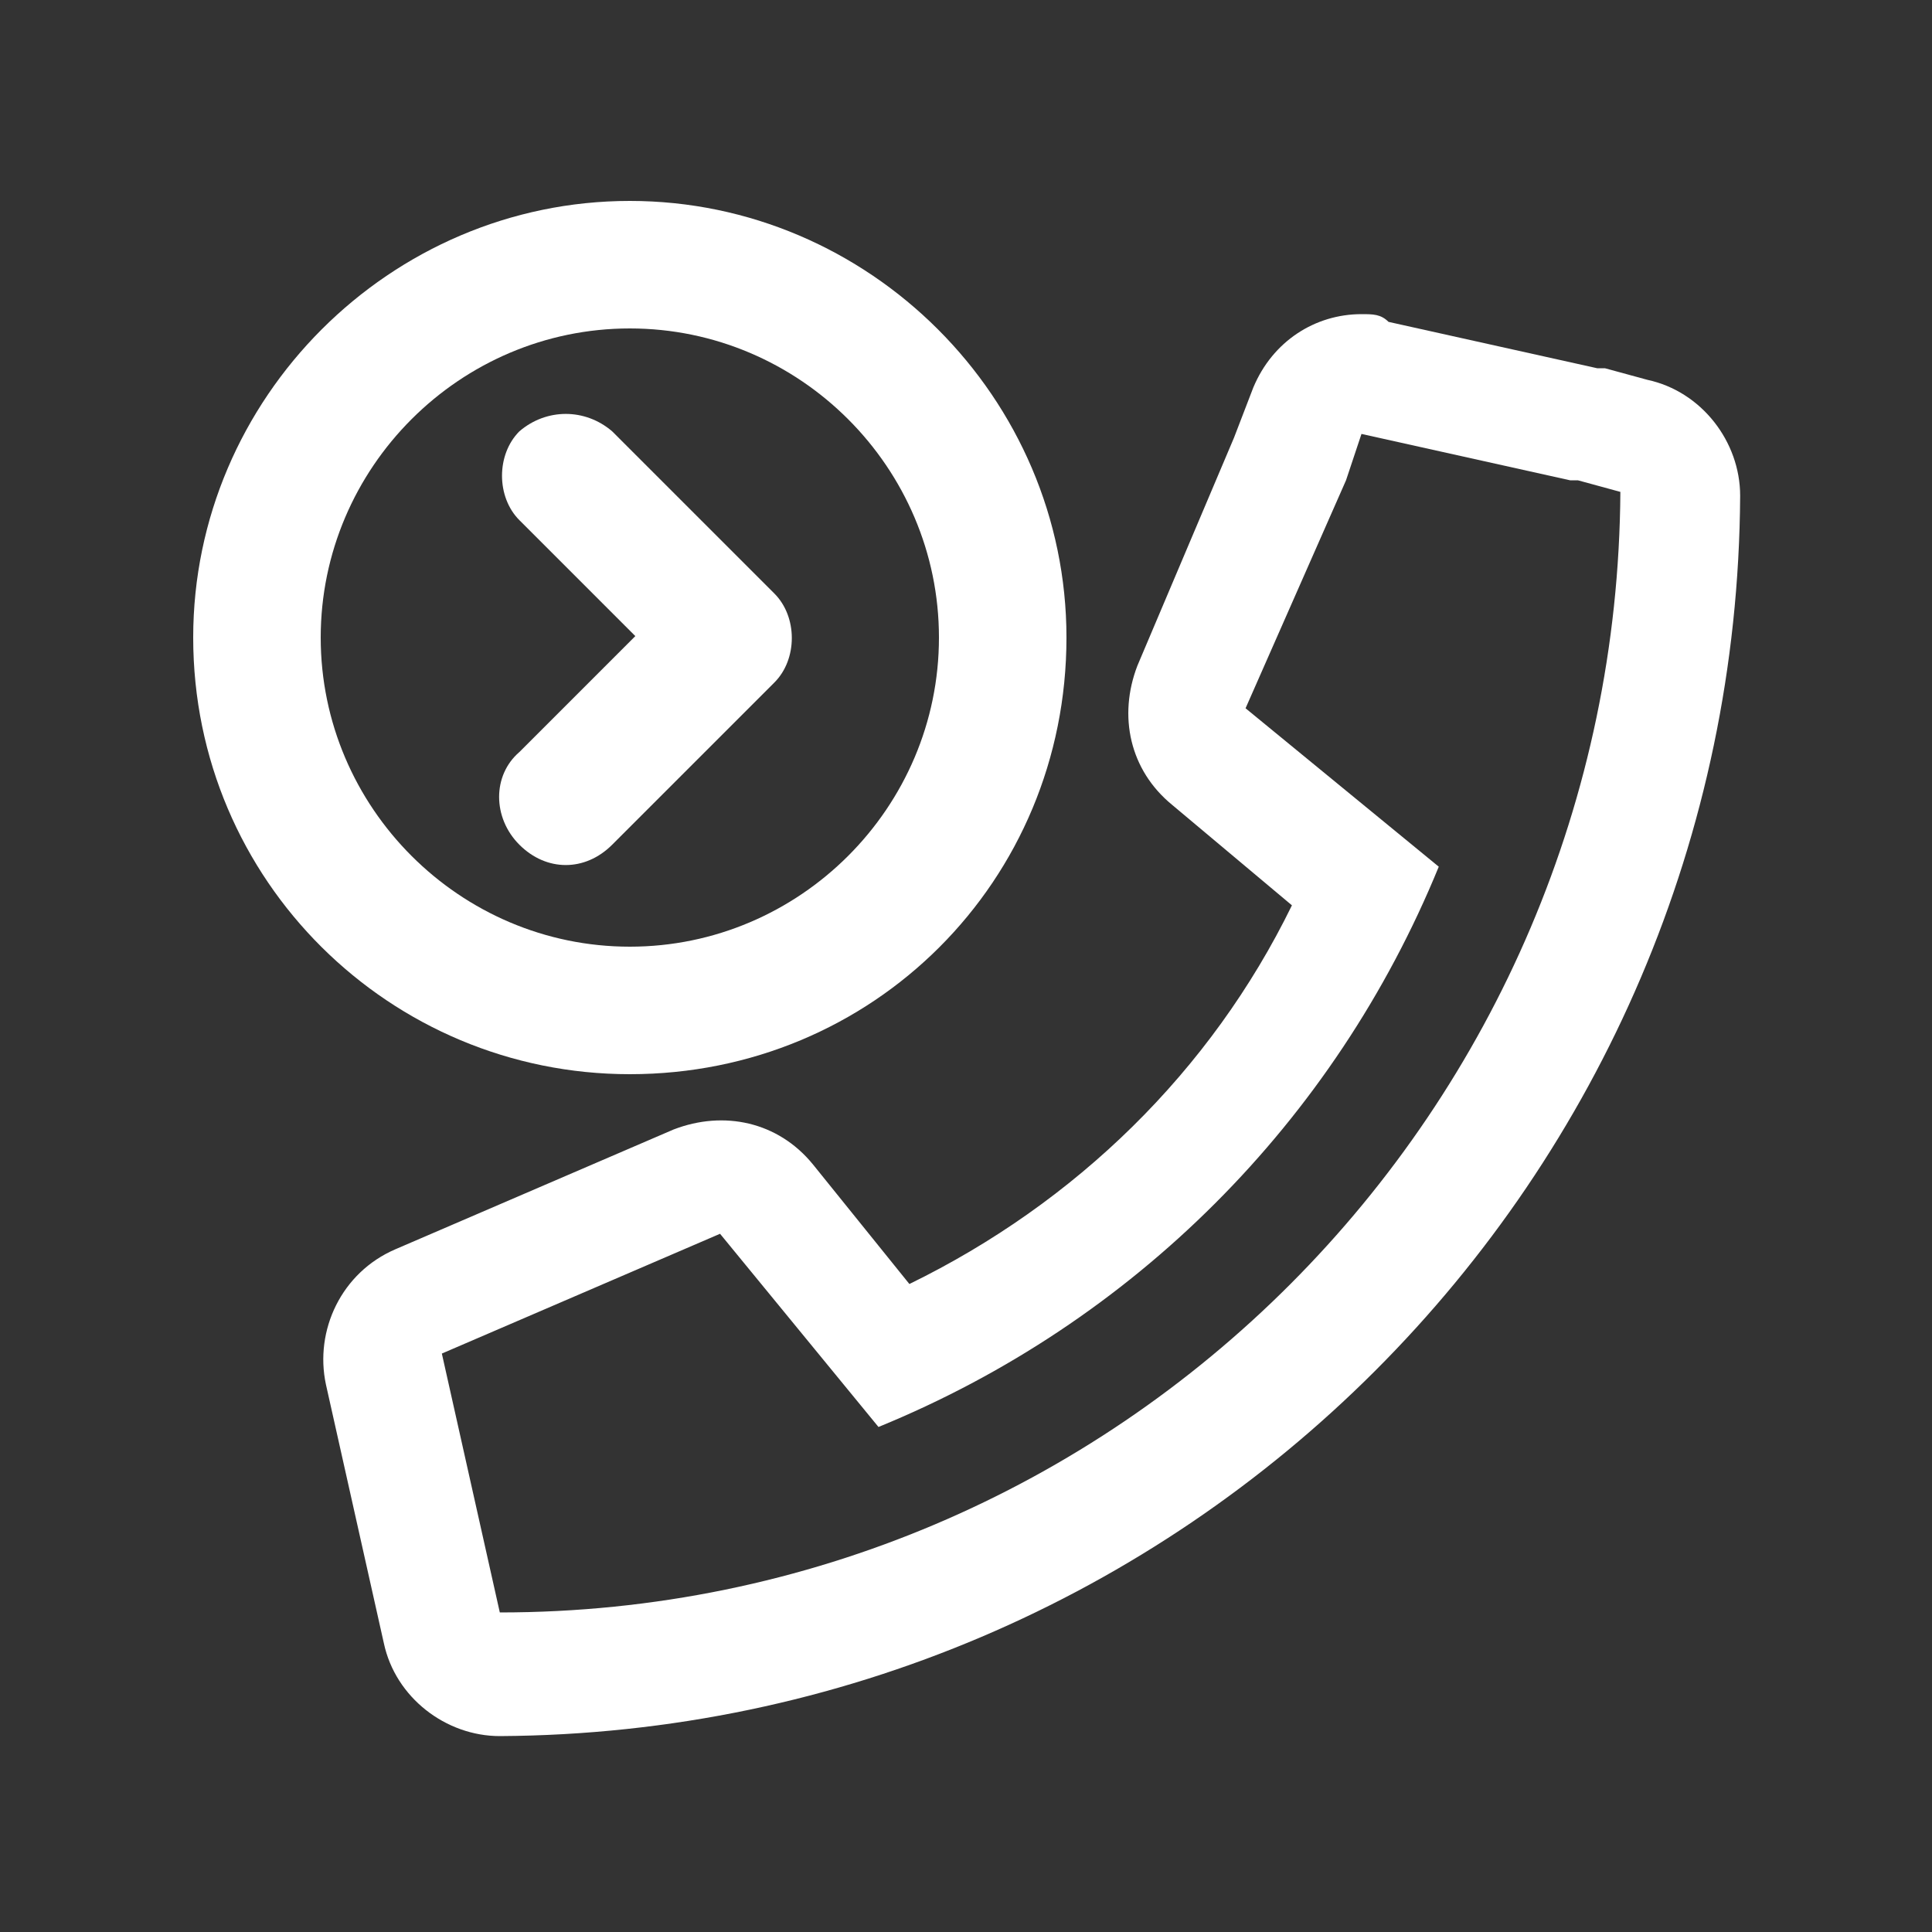
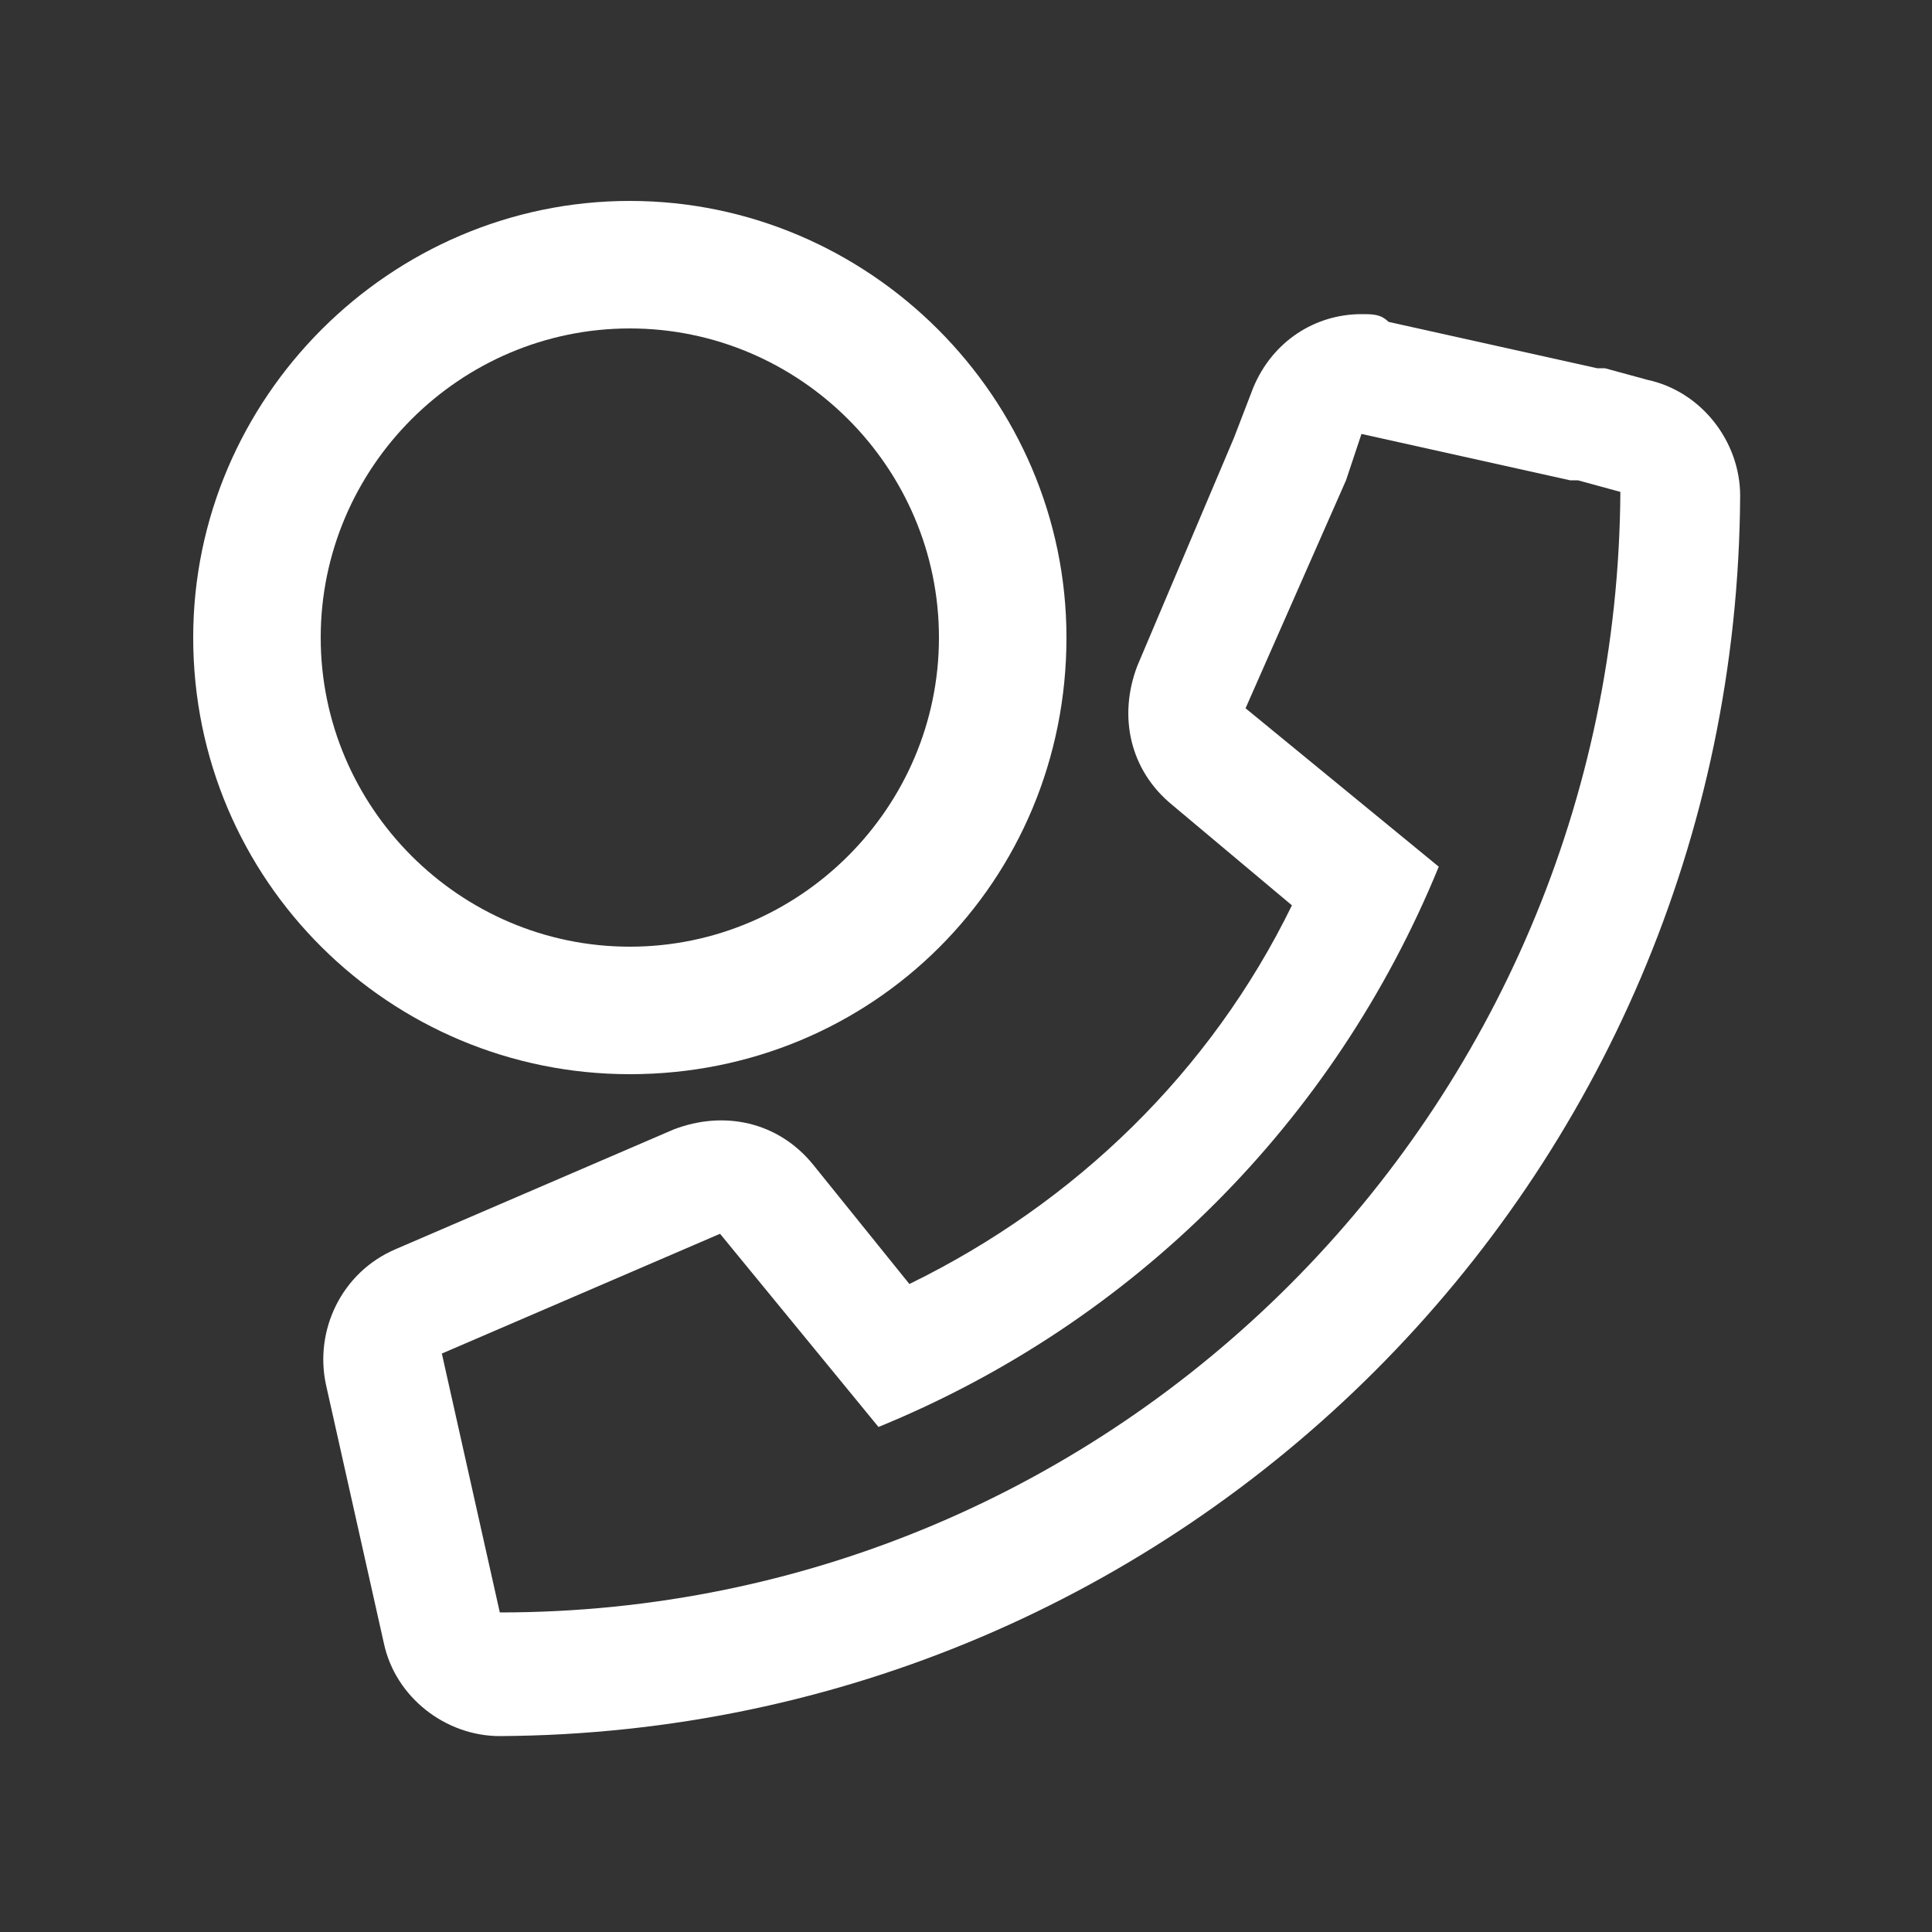
<svg xmlns="http://www.w3.org/2000/svg" version="1.1" id="Ebene_1" x="0" y="0" viewBox="0 0 50 50" style="enable-background:new 0 0 50 50" xml:space="preserve">
  <rect x="0" y="0" width="50" height="50" fill="#333333" stroke="none" />
  <style>.st0{fill:#fff}</style>
  <g id="Gruppe_320" transform="translate(-1075.958 -2257.138)">
    <g id="Gruppe_4" transform="translate(1078.593 2259.468)">
      <path id="Pfad_3" class="st0" d="m32.6 8.9 5.4 1.2h.2l1.1.3c-.1 16-13 29-29 29l-1.5-6.7 7.2-3.1 4.1 5c6.6-2.7 11.8-7.9 14.5-14.5l-5-4.1 2.6-5.9.4-1.2m0-3.1c-1.2 0-2.3.7-2.8 1.9L29.3 9l-2.5 5.9c-.5 1.3-.2 2.7.9 3.6l3.1 2.6c-2.1 4.3-5.6 7.7-9.9 9.8l-2.5-3.1c-.9-1.1-2.3-1.4-3.6-.9L7.6 30c-1.4.6-2.1 2.1-1.8 3.5l1.5 6.7c.3 1.4 1.6 2.4 3 2.4 17.7-.1 32-14.4 32.1-32.1 0-1.4-1-2.7-2.4-3l-1.1-.3h-.2L33.3 6c-.2-.2-.4-.2-.7-.2z" />
    </g>
    <g id="Gruppe_319" transform="translate(1075.958 2257.138)">
      <path id="Pfad_200" class="st0" d="M16.3 27.8c-6.2 0-11.3-5-11.3-11.3 0-6.2 5.1-11.3 11.3-11.3 6.2 0 11.3 5.1 11.3 11.3 0 6.3-5 11.3-11.3 11.3zm0-19.3c-4.4 0-8 3.6-8 8s3.6 8 8 8 8-3.6 8-8-3.6-8-8-8z" />
    </g>
-     <path id="Pfad_201" class="st0" d="m1096 2272.5-4.2-4.2c-.7-.6-1.7-.6-2.4 0-.6.6-.6 1.7 0 2.3l3 3-3 3c-.7.6-.7 1.7 0 2.4s1.7.7 2.4 0l4.2-4.2c.6-.6.6-1.7 0-2.3z" />
  </g>
</svg>